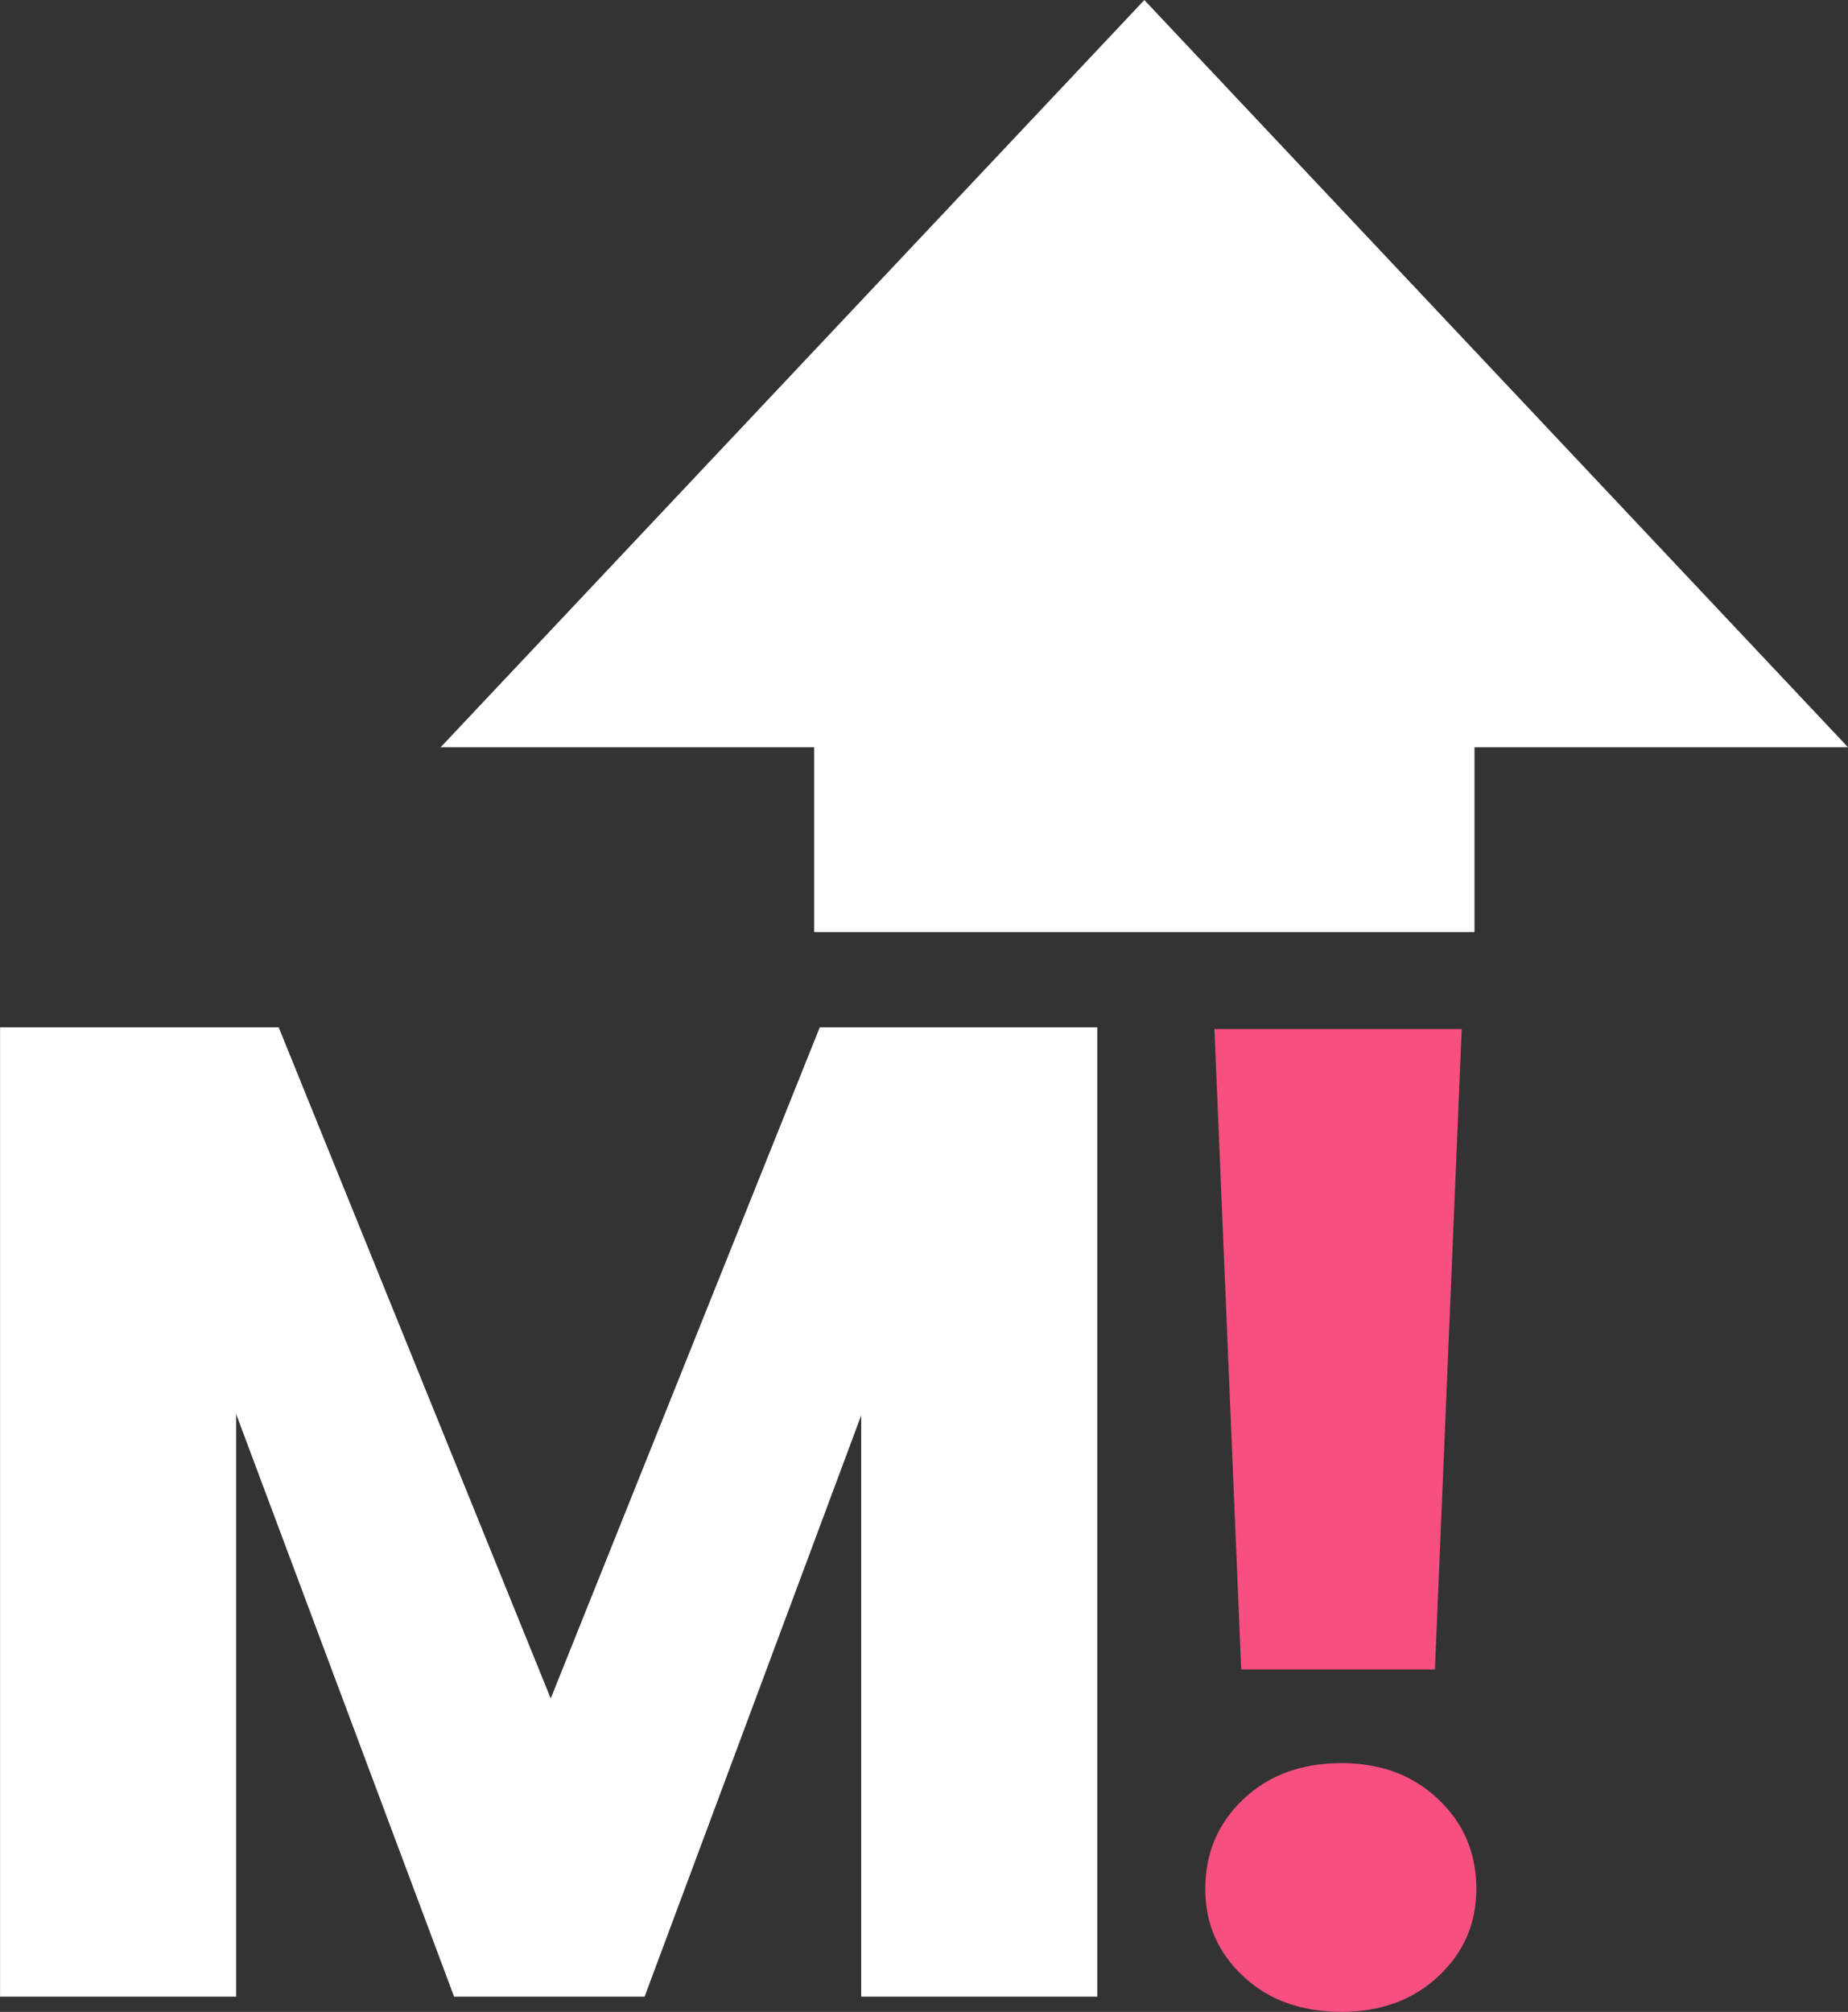
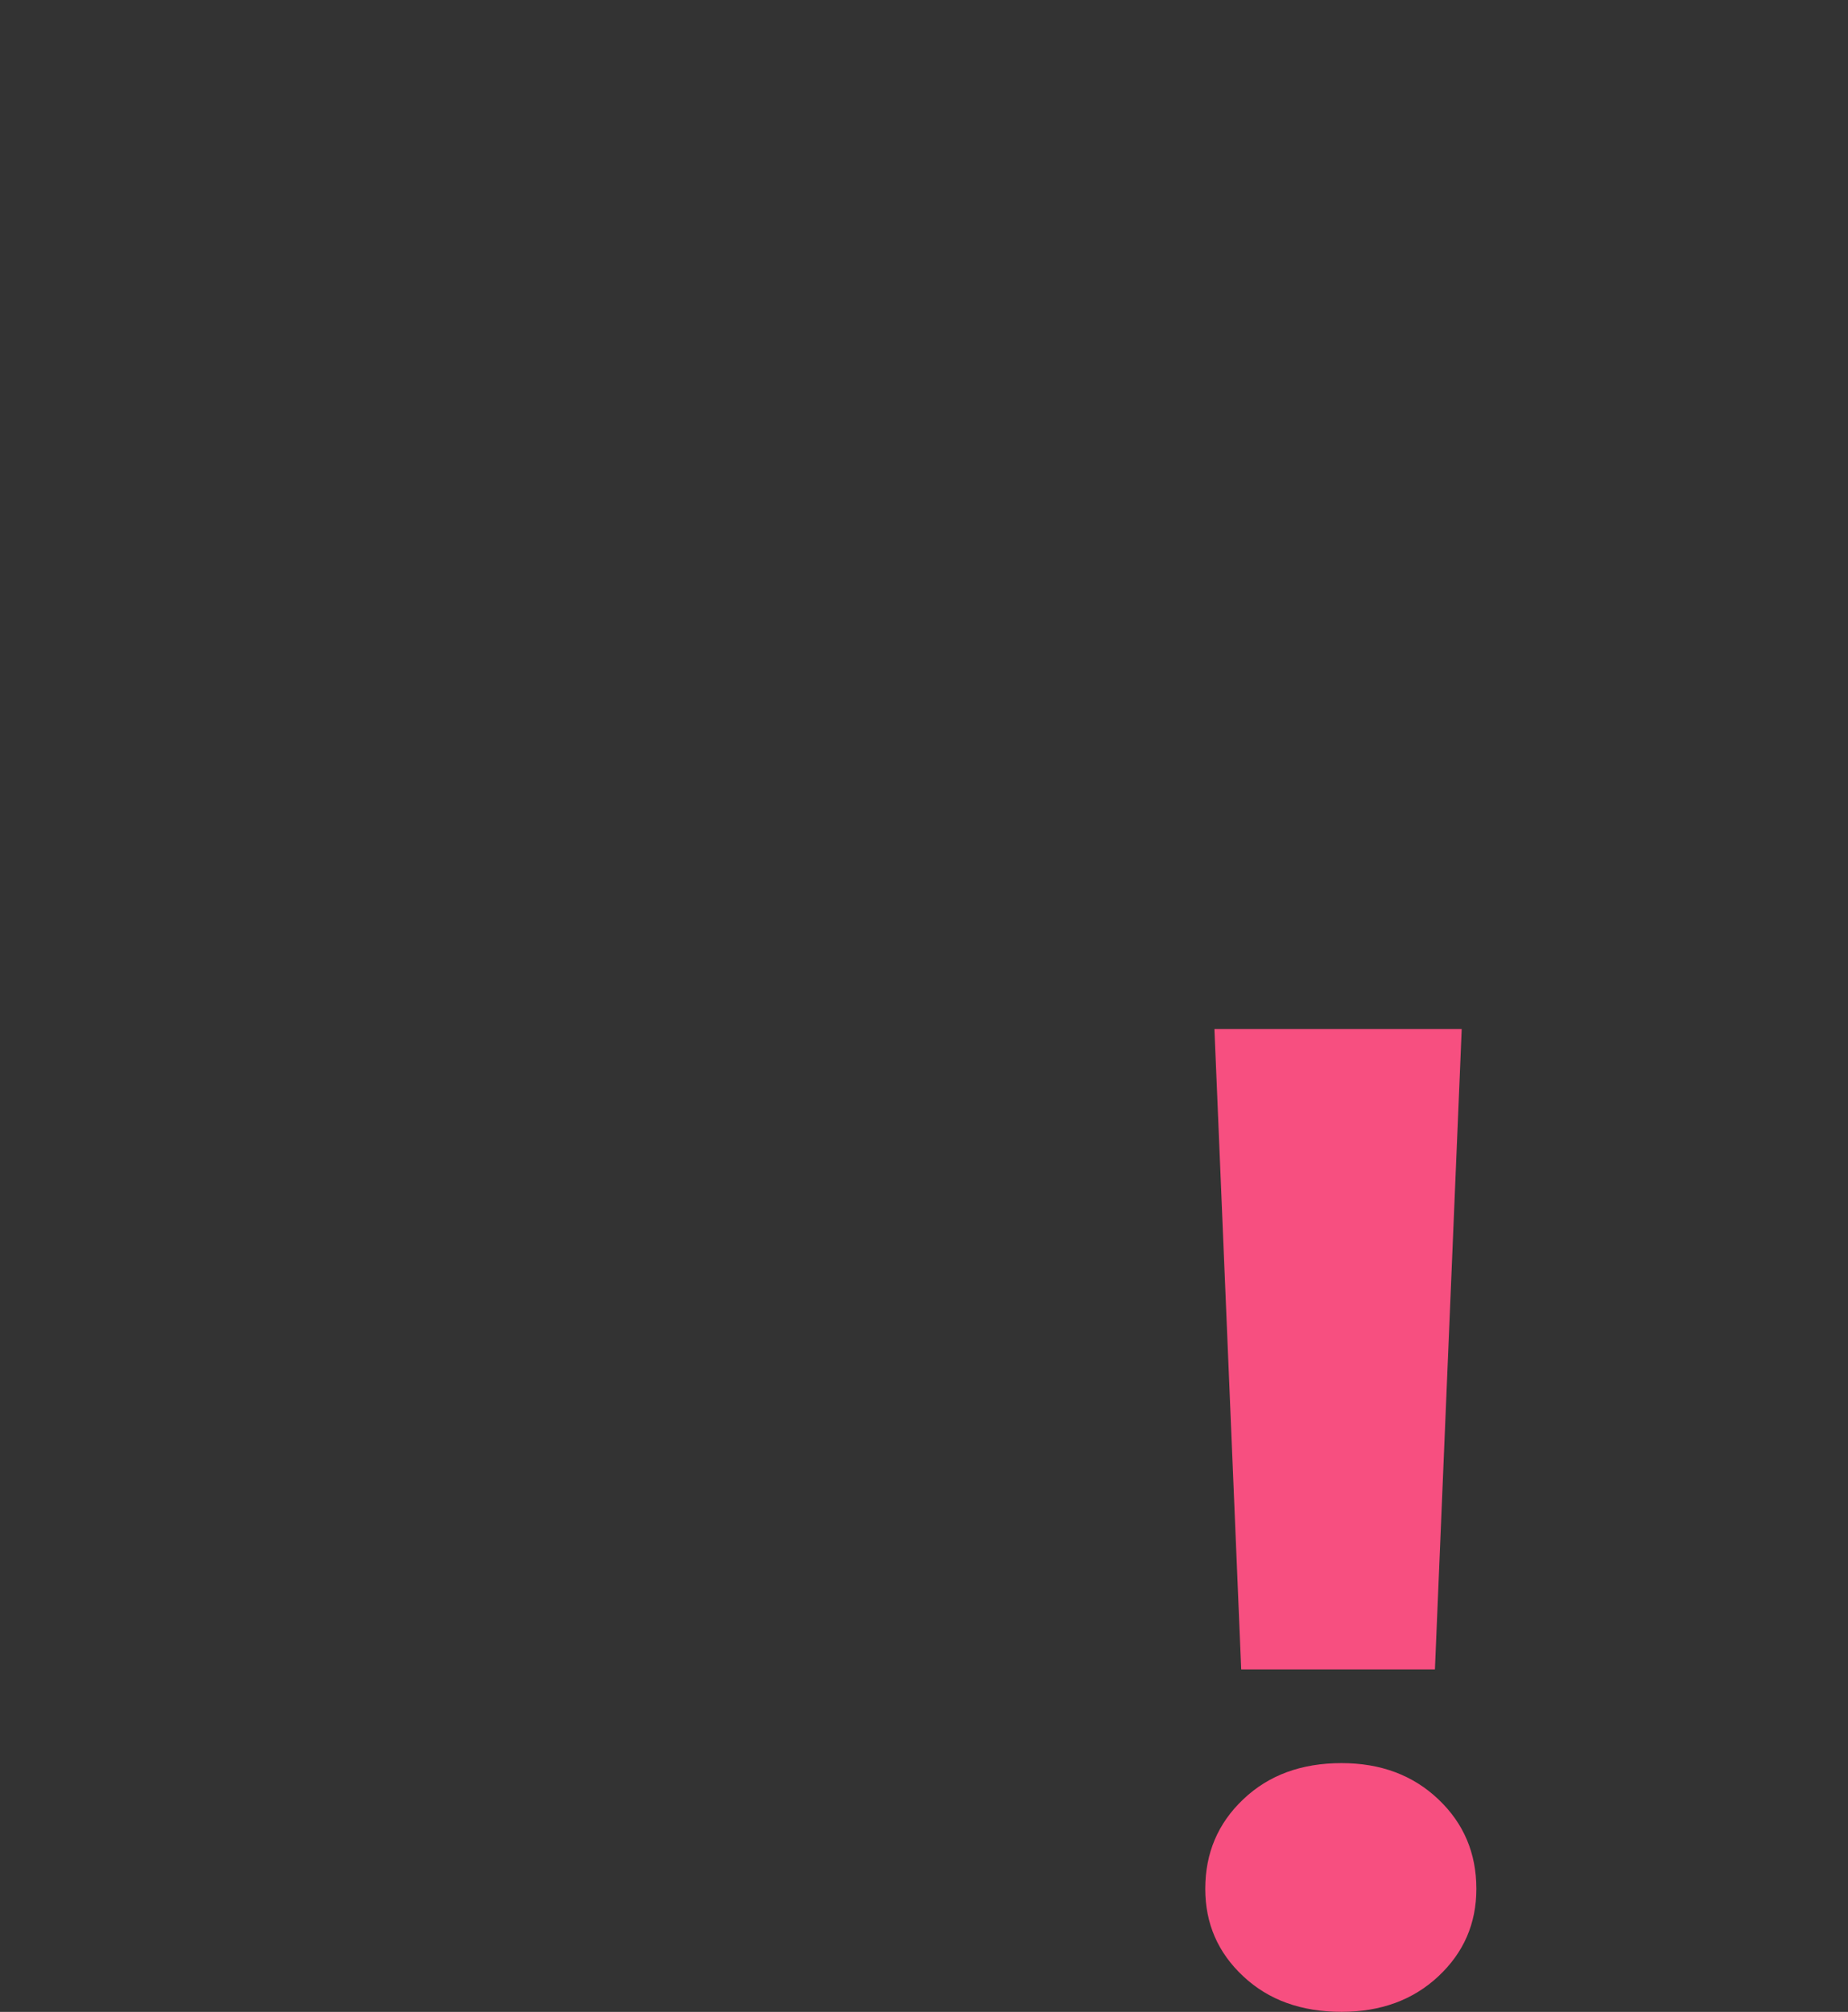
<svg xmlns="http://www.w3.org/2000/svg" width="126.11" height="137.25" viewBox="200.21 2.52 126.11 137.25" zoomAndPan="magnify" preserveAspectRatio="xMidYMid meet" version="1.0">
  <rect x="200.21" y="2.52" width="126.11" height="137.25" fill="#333333" stroke="none" />
  <defs>
    <g />
    <clipPath id="e0e1608e0e">
      <path d="M 230.195 2.523 L 326.32 2.523 L 326.32 66.105 L 230.195 66.105 Z M 230.195 2.523 " clip-rule="nonzero" />
    </clipPath>
    <clipPath id="474041fee4">
-       <path d="M 278.301 2.523 L 326.32 53.496 L 300.832 53.496 L 300.832 66.105 L 255.77 66.105 L 255.77 53.496 L 230.281 53.496 Z M 278.301 2.523 " clip-rule="nonzero" />
-     </clipPath>
+       </clipPath>
  </defs>
  <g clip-path="url(#e0e1608e0e)">
    <g clip-path="url(#474041fee4)">
-       <path fill="#ffffff" d="M 326.32 66.105 L 230.195 66.105 L 230.195 2.523 L 326.32 2.523 Z M 326.32 66.105 " fill-opacity="1" fill-rule="nonzero" />
-     </g>
+       </g>
  </g>
  <g fill="#ffffff" fill-opacity="1">
    <g transform="translate(194.37, 138.733)">
      <g>
-         <path d="M 80.719 -66.125 L 80.719 0 L 64.609 0 L 64.609 -39.656 L 49.828 0 L 36.828 0 L 21.953 -39.75 L 21.953 0 L 5.844 0 L 5.844 -66.125 L 24.859 -66.125 L 43.422 -20.344 L 61.781 -66.125 Z M 80.719 -66.125 " />
-       </g>
+         </g>
    </g>
  </g>
  <g fill="#f74f80" fill-opacity="1">
    <g transform="translate(273.787, 139.033)">
      <g>
        <path d="M 26.172 -66.312 L 24.344 -22.625 L 11.125 -22.625 L 9.297 -66.312 Z M 17.969 0.734 C 15.227 0.734 12.992 -0.07 11.266 -1.688 C 9.535 -3.301 8.672 -5.289 8.672 -7.656 C 8.672 -10.094 9.535 -12.129 11.266 -13.766 C 12.992 -15.41 15.227 -16.234 17.969 -16.234 C 20.645 -16.234 22.848 -15.41 24.578 -13.766 C 26.305 -12.129 27.172 -10.094 27.172 -7.656 C 27.172 -5.289 26.305 -3.301 24.578 -1.688 C 22.848 -0.07 20.645 0.734 17.969 0.734 Z M 17.969 0.734 " />
      </g>
    </g>
  </g>
</svg>